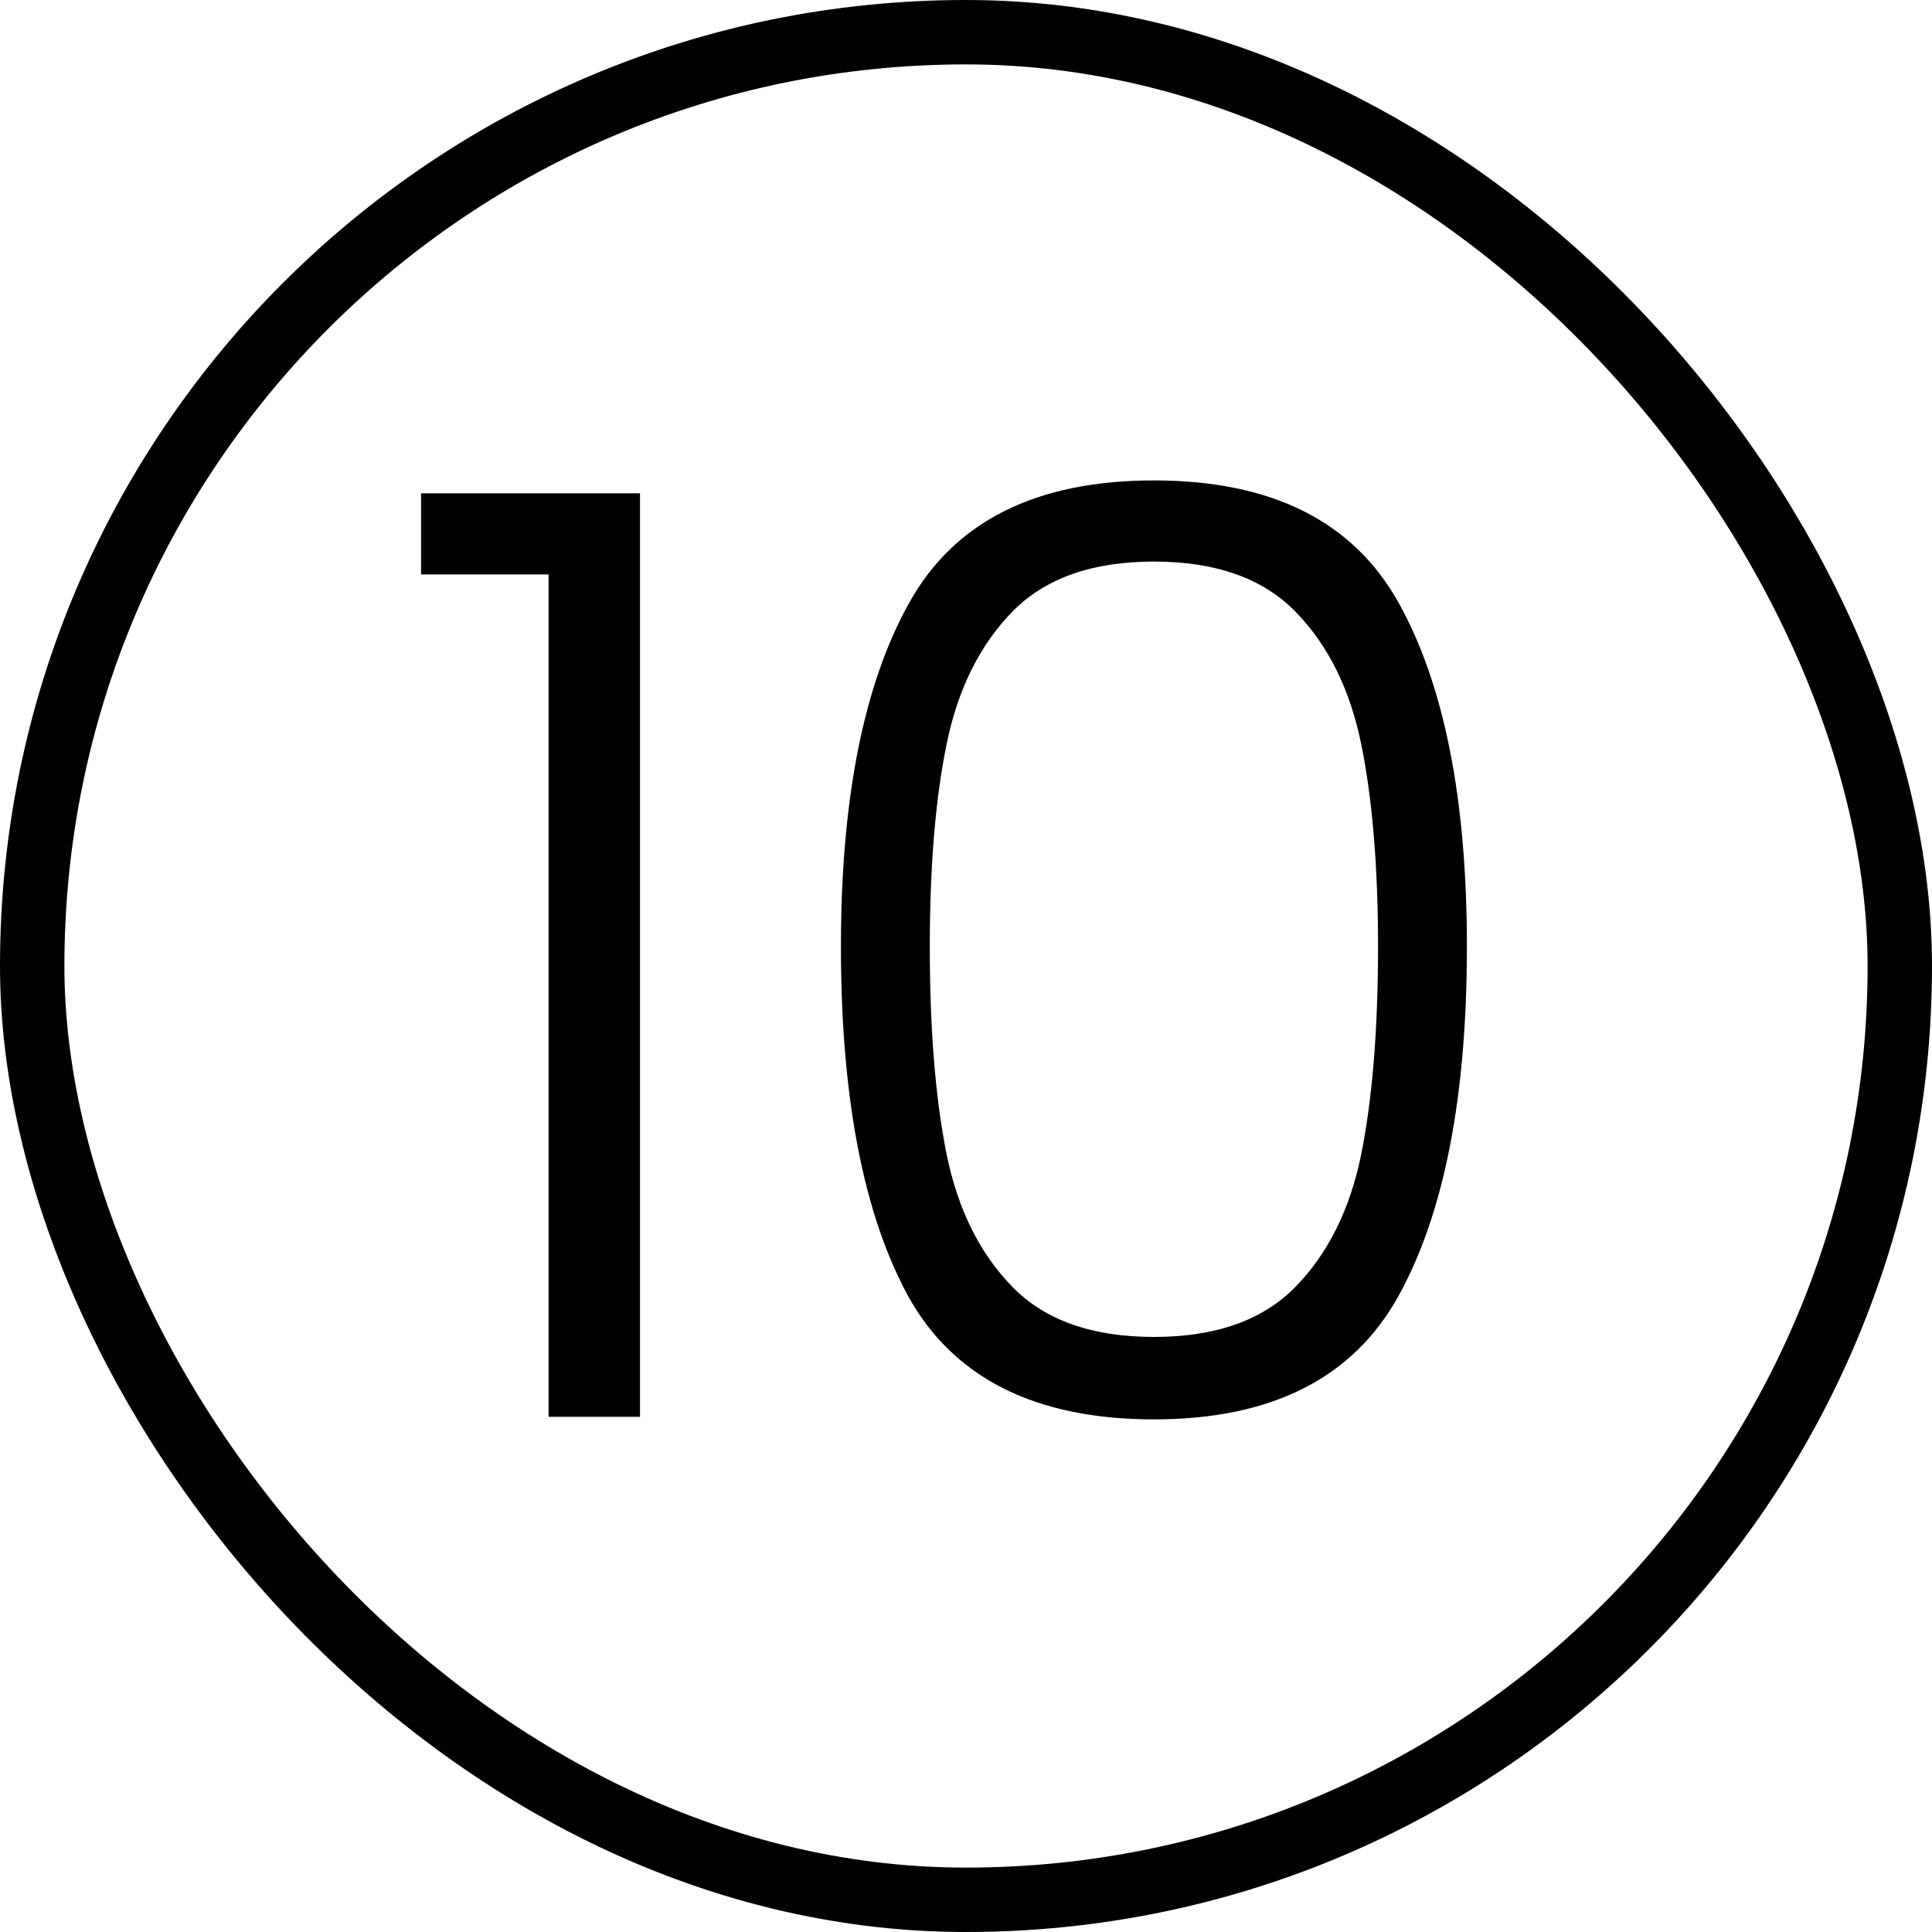
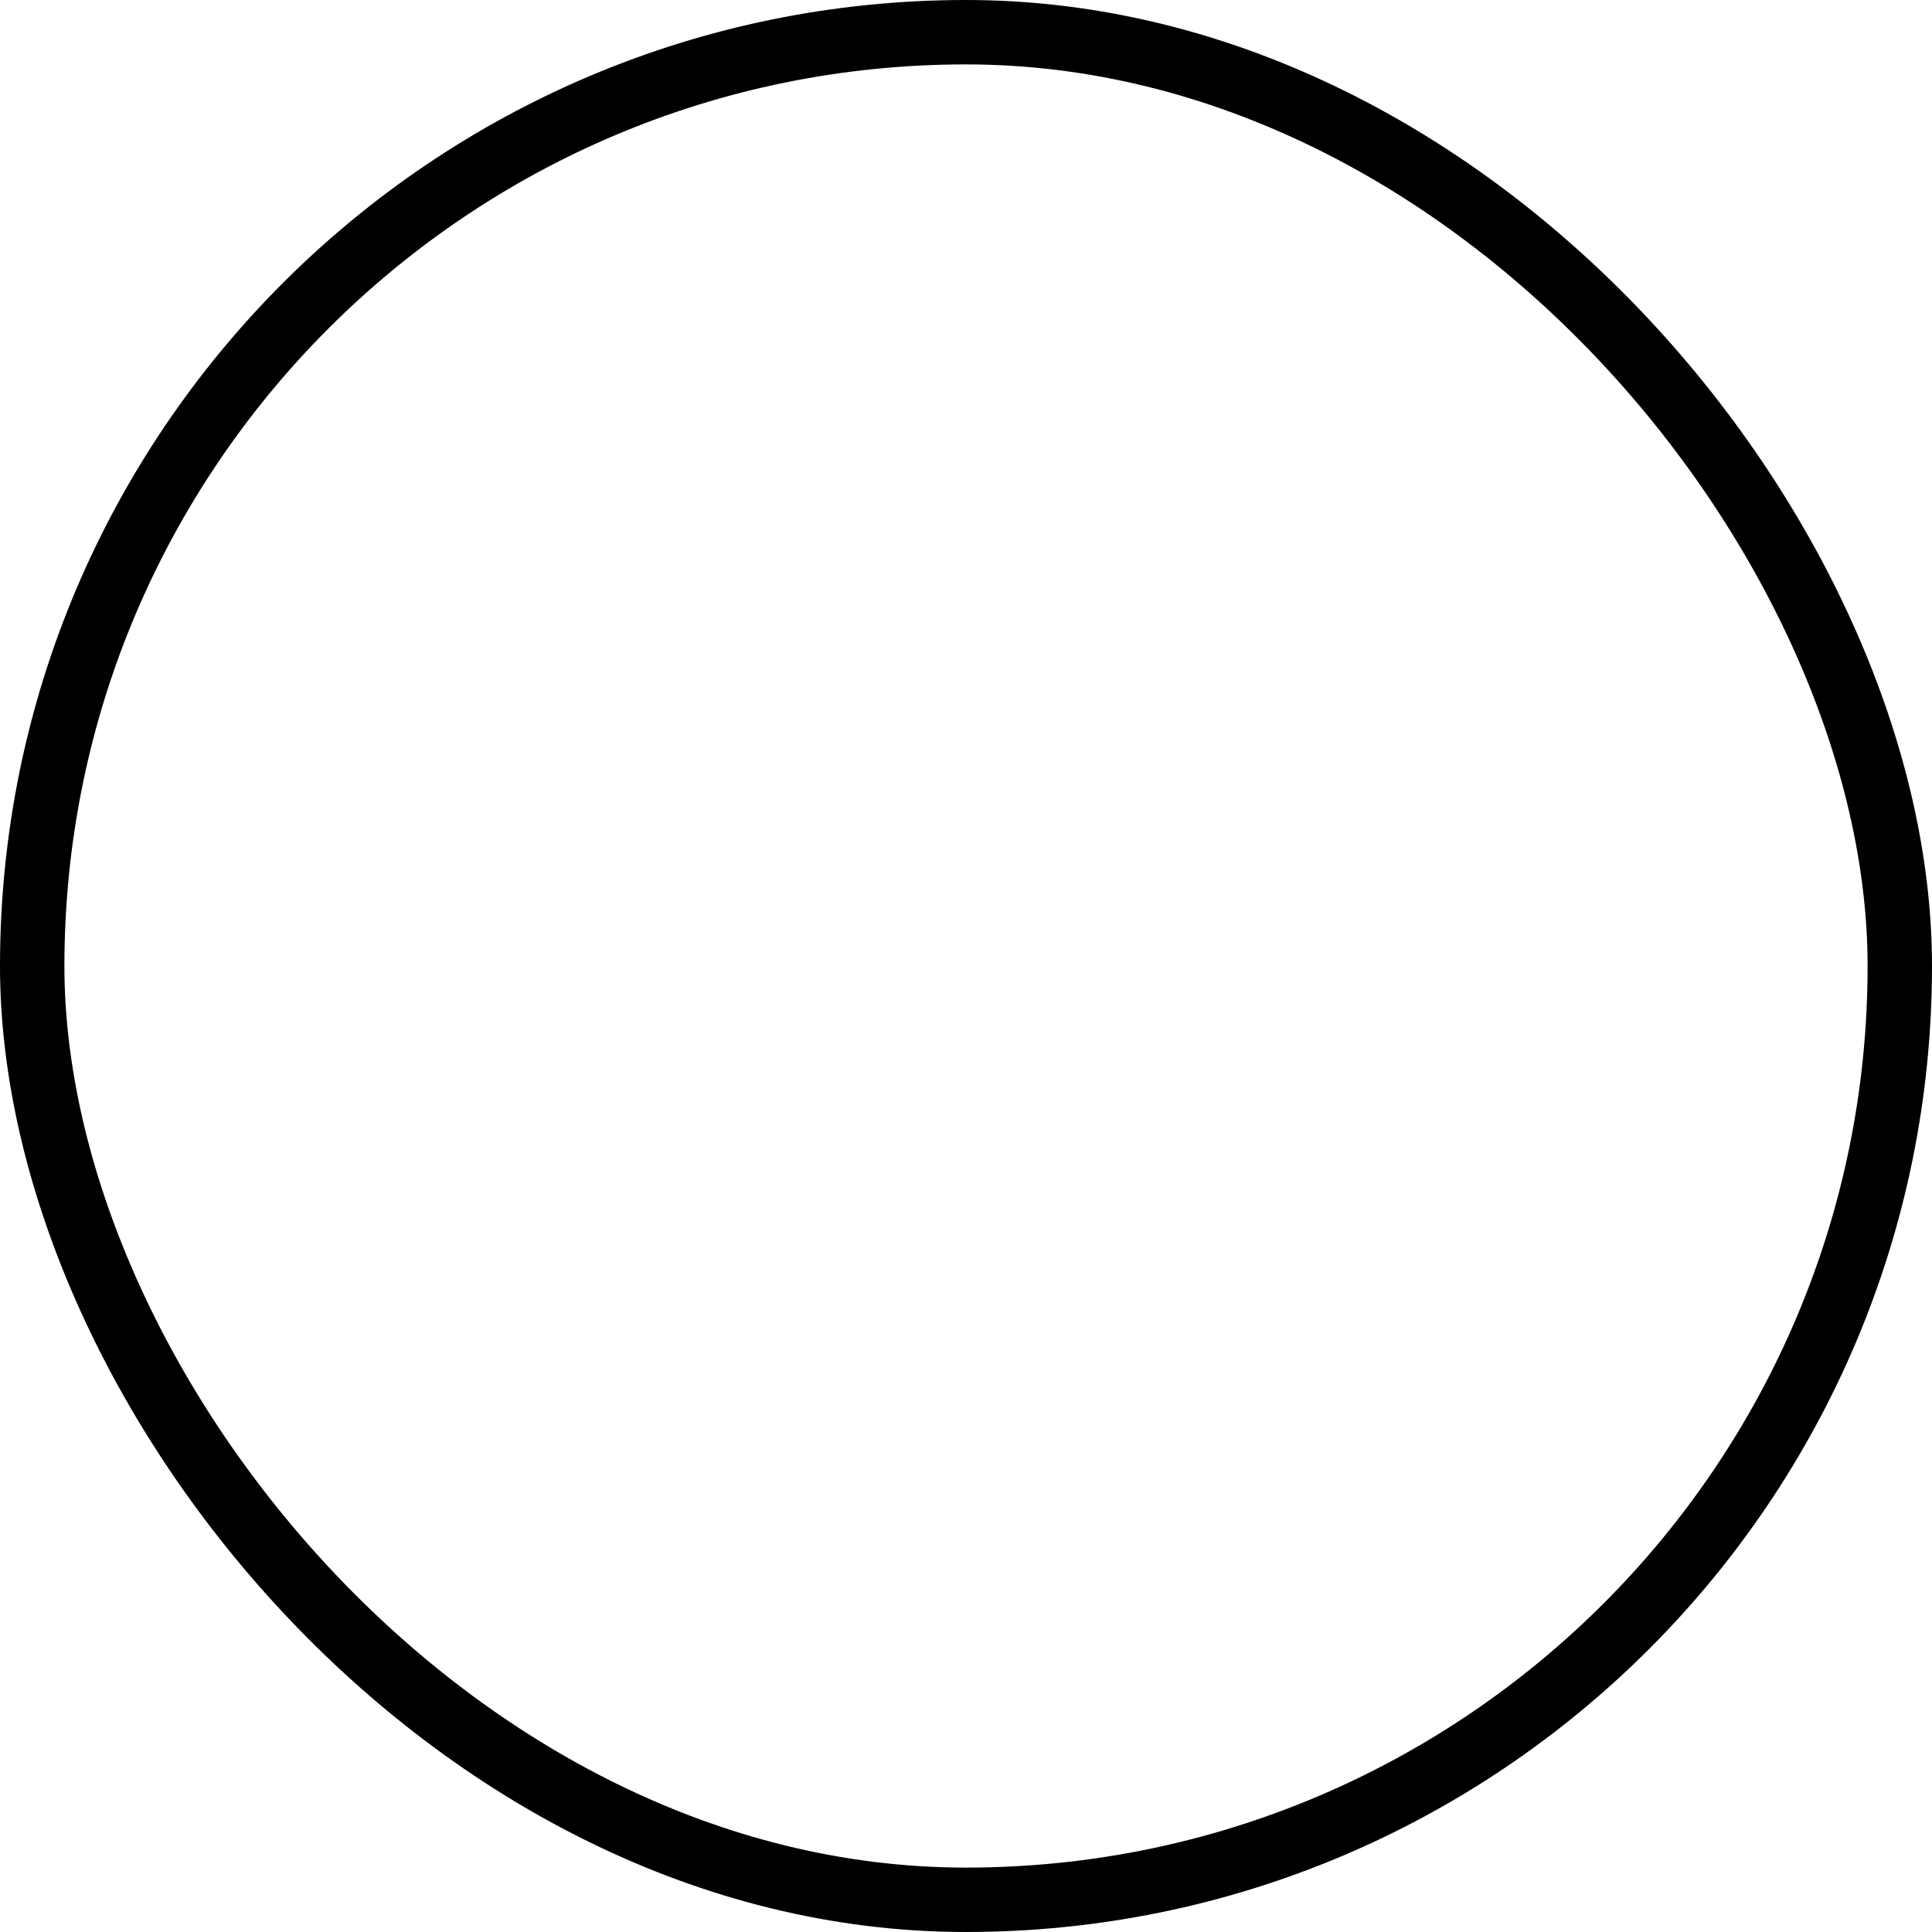
<svg xmlns="http://www.w3.org/2000/svg" width="30" height="30" viewBox="0 0 30 30" fill="none">
  <rect x="0.5" y="0.5" width="29" height="29" rx="14.5" stroke="black" />
-   <path d="M6.538 8.92V7.66H9.938V22H8.518V8.92H6.538ZM13.058 14.7C13.058 12.407 13.411 10.627 14.118 9.36C14.825 8.093 16.091 7.46 17.918 7.46C19.744 7.46 21.011 8.093 21.718 9.36C22.424 10.627 22.778 12.407 22.778 14.7C22.778 17.033 22.424 18.84 21.718 20.12C21.011 21.4 19.744 22.04 17.918 22.04C16.078 22.04 14.805 21.4 14.098 20.12C13.405 18.84 13.058 17.033 13.058 14.7ZM21.398 14.7C21.398 13.46 21.311 12.413 21.138 11.56C20.965 10.707 20.625 10.02 20.118 9.5C19.611 8.98 18.878 8.72 17.918 8.72C16.958 8.72 16.224 8.98 15.718 9.5C15.211 10.02 14.871 10.707 14.698 11.56C14.524 12.413 14.438 13.46 14.438 14.7C14.438 15.98 14.524 17.053 14.698 17.92C14.871 18.773 15.211 19.46 15.718 19.98C16.224 20.5 16.958 20.76 17.918 20.76C18.878 20.76 19.611 20.5 20.118 19.98C20.625 19.46 20.965 18.773 21.138 17.92C21.311 17.053 21.398 15.98 21.398 14.7Z" fill="black" />
</svg>